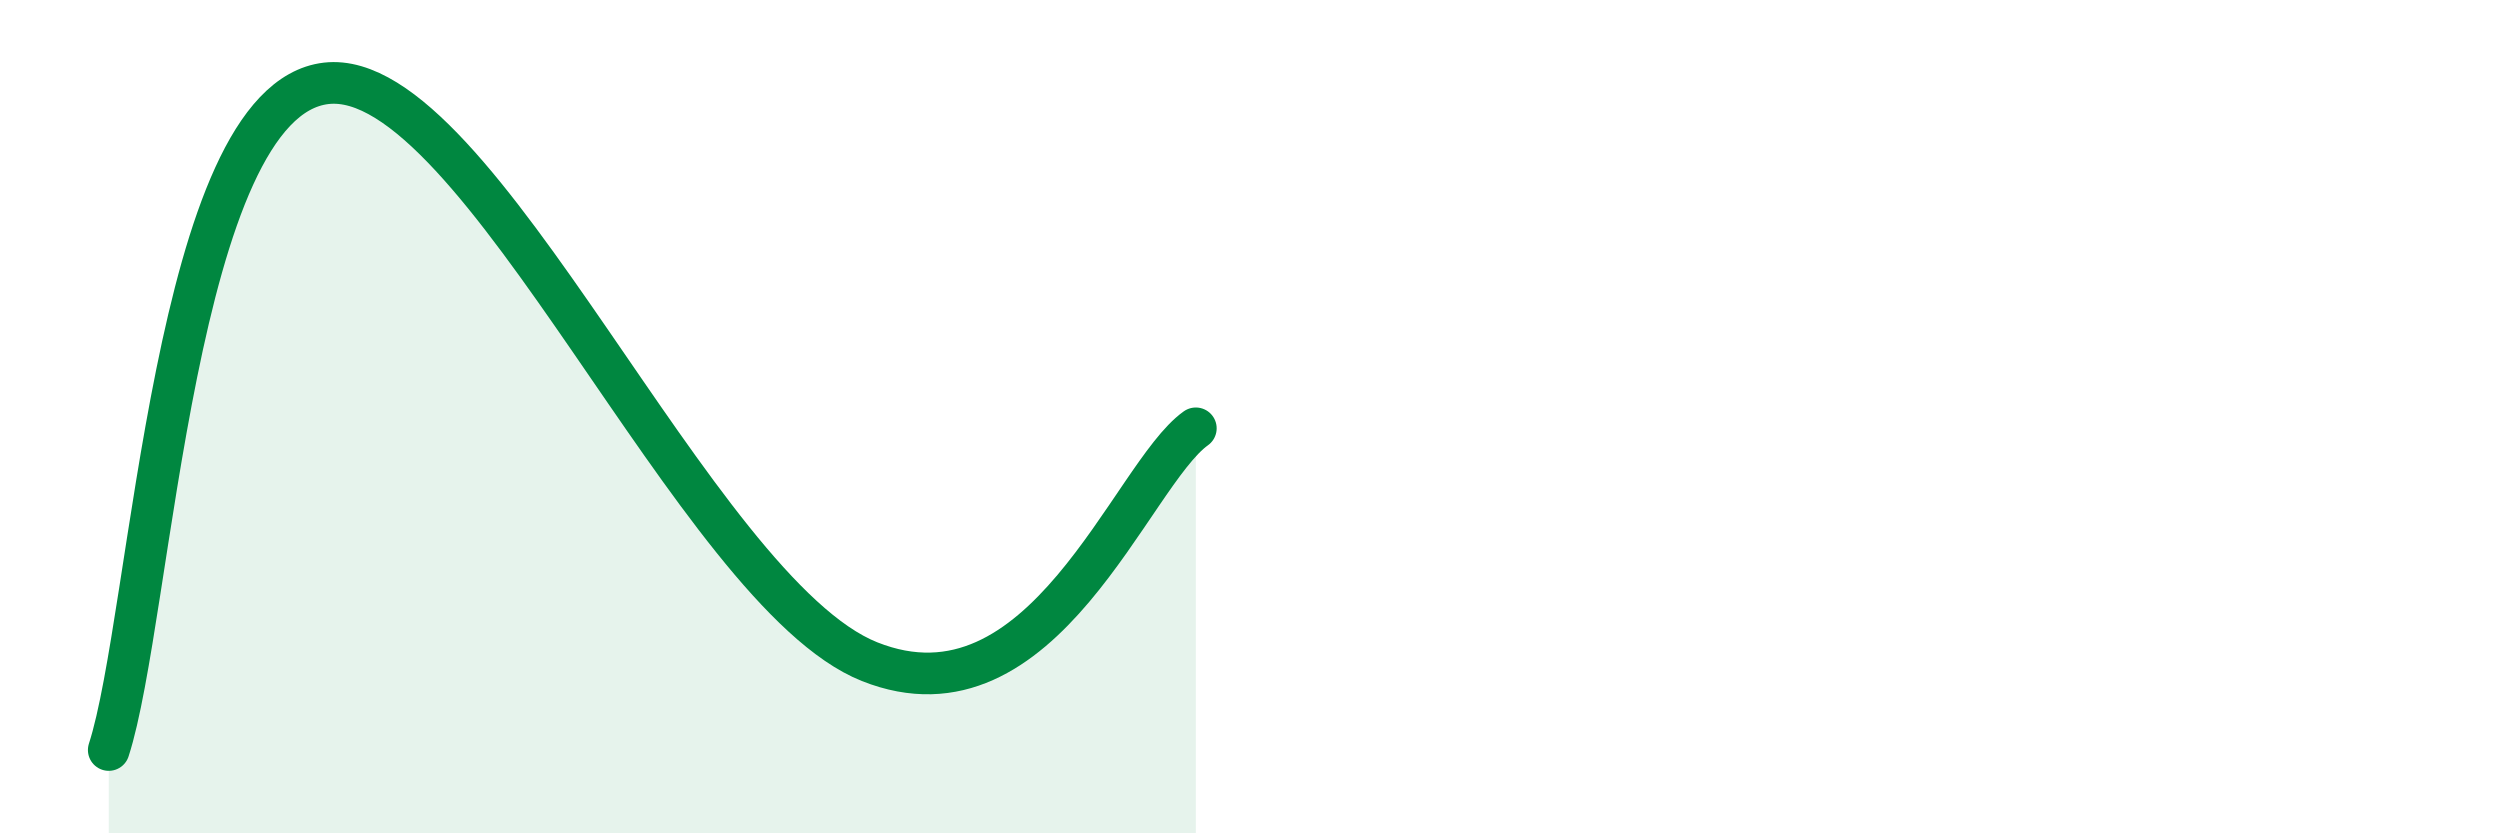
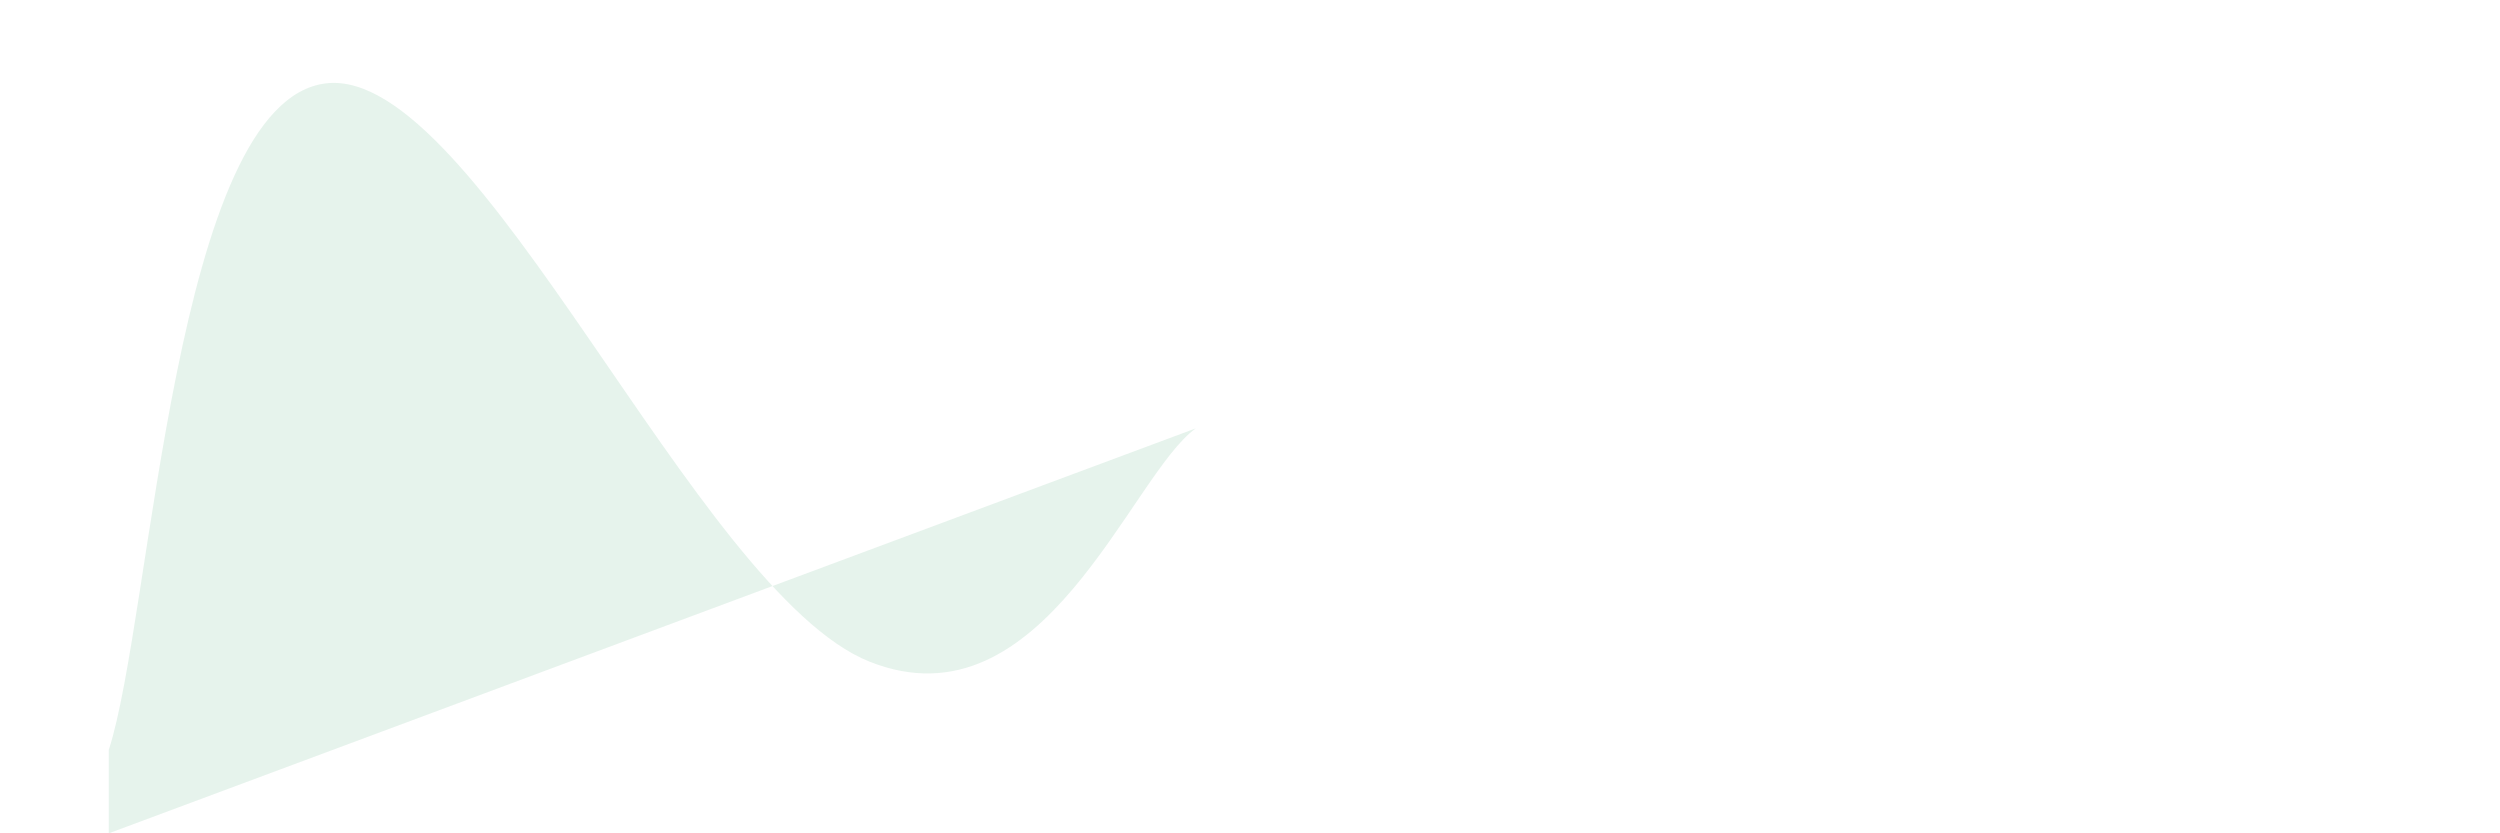
<svg xmlns="http://www.w3.org/2000/svg" width="60" height="20" viewBox="0 0 60 20">
-   <path d="M 2.61,18 C 3.65,14.8 4.18,2.42 7.83,2 C 11.48,1.58 16.7,14.22 20.87,15.88 C 25.04,17.54 27.13,11.4 28.7,10.28L28.7 20L2.61 20Z" fill="#008740" opacity="0.1" stroke-linecap="round" stroke-linejoin="round" />
-   <path d="M 2.61,18 C 3.65,14.8 4.18,2.42 7.83,2 C 11.48,1.58 16.7,14.22 20.87,15.88 C 25.04,17.54 27.13,11.4 28.7,10.28" stroke="#008740" stroke-width="1" fill="none" stroke-linecap="round" stroke-linejoin="round" />
+   <path d="M 2.61,18 C 3.65,14.8 4.18,2.42 7.83,2 C 11.48,1.58 16.7,14.22 20.87,15.88 C 25.04,17.54 27.13,11.4 28.7,10.28L2.61 20Z" fill="#008740" opacity="0.1" stroke-linecap="round" stroke-linejoin="round" />
</svg>